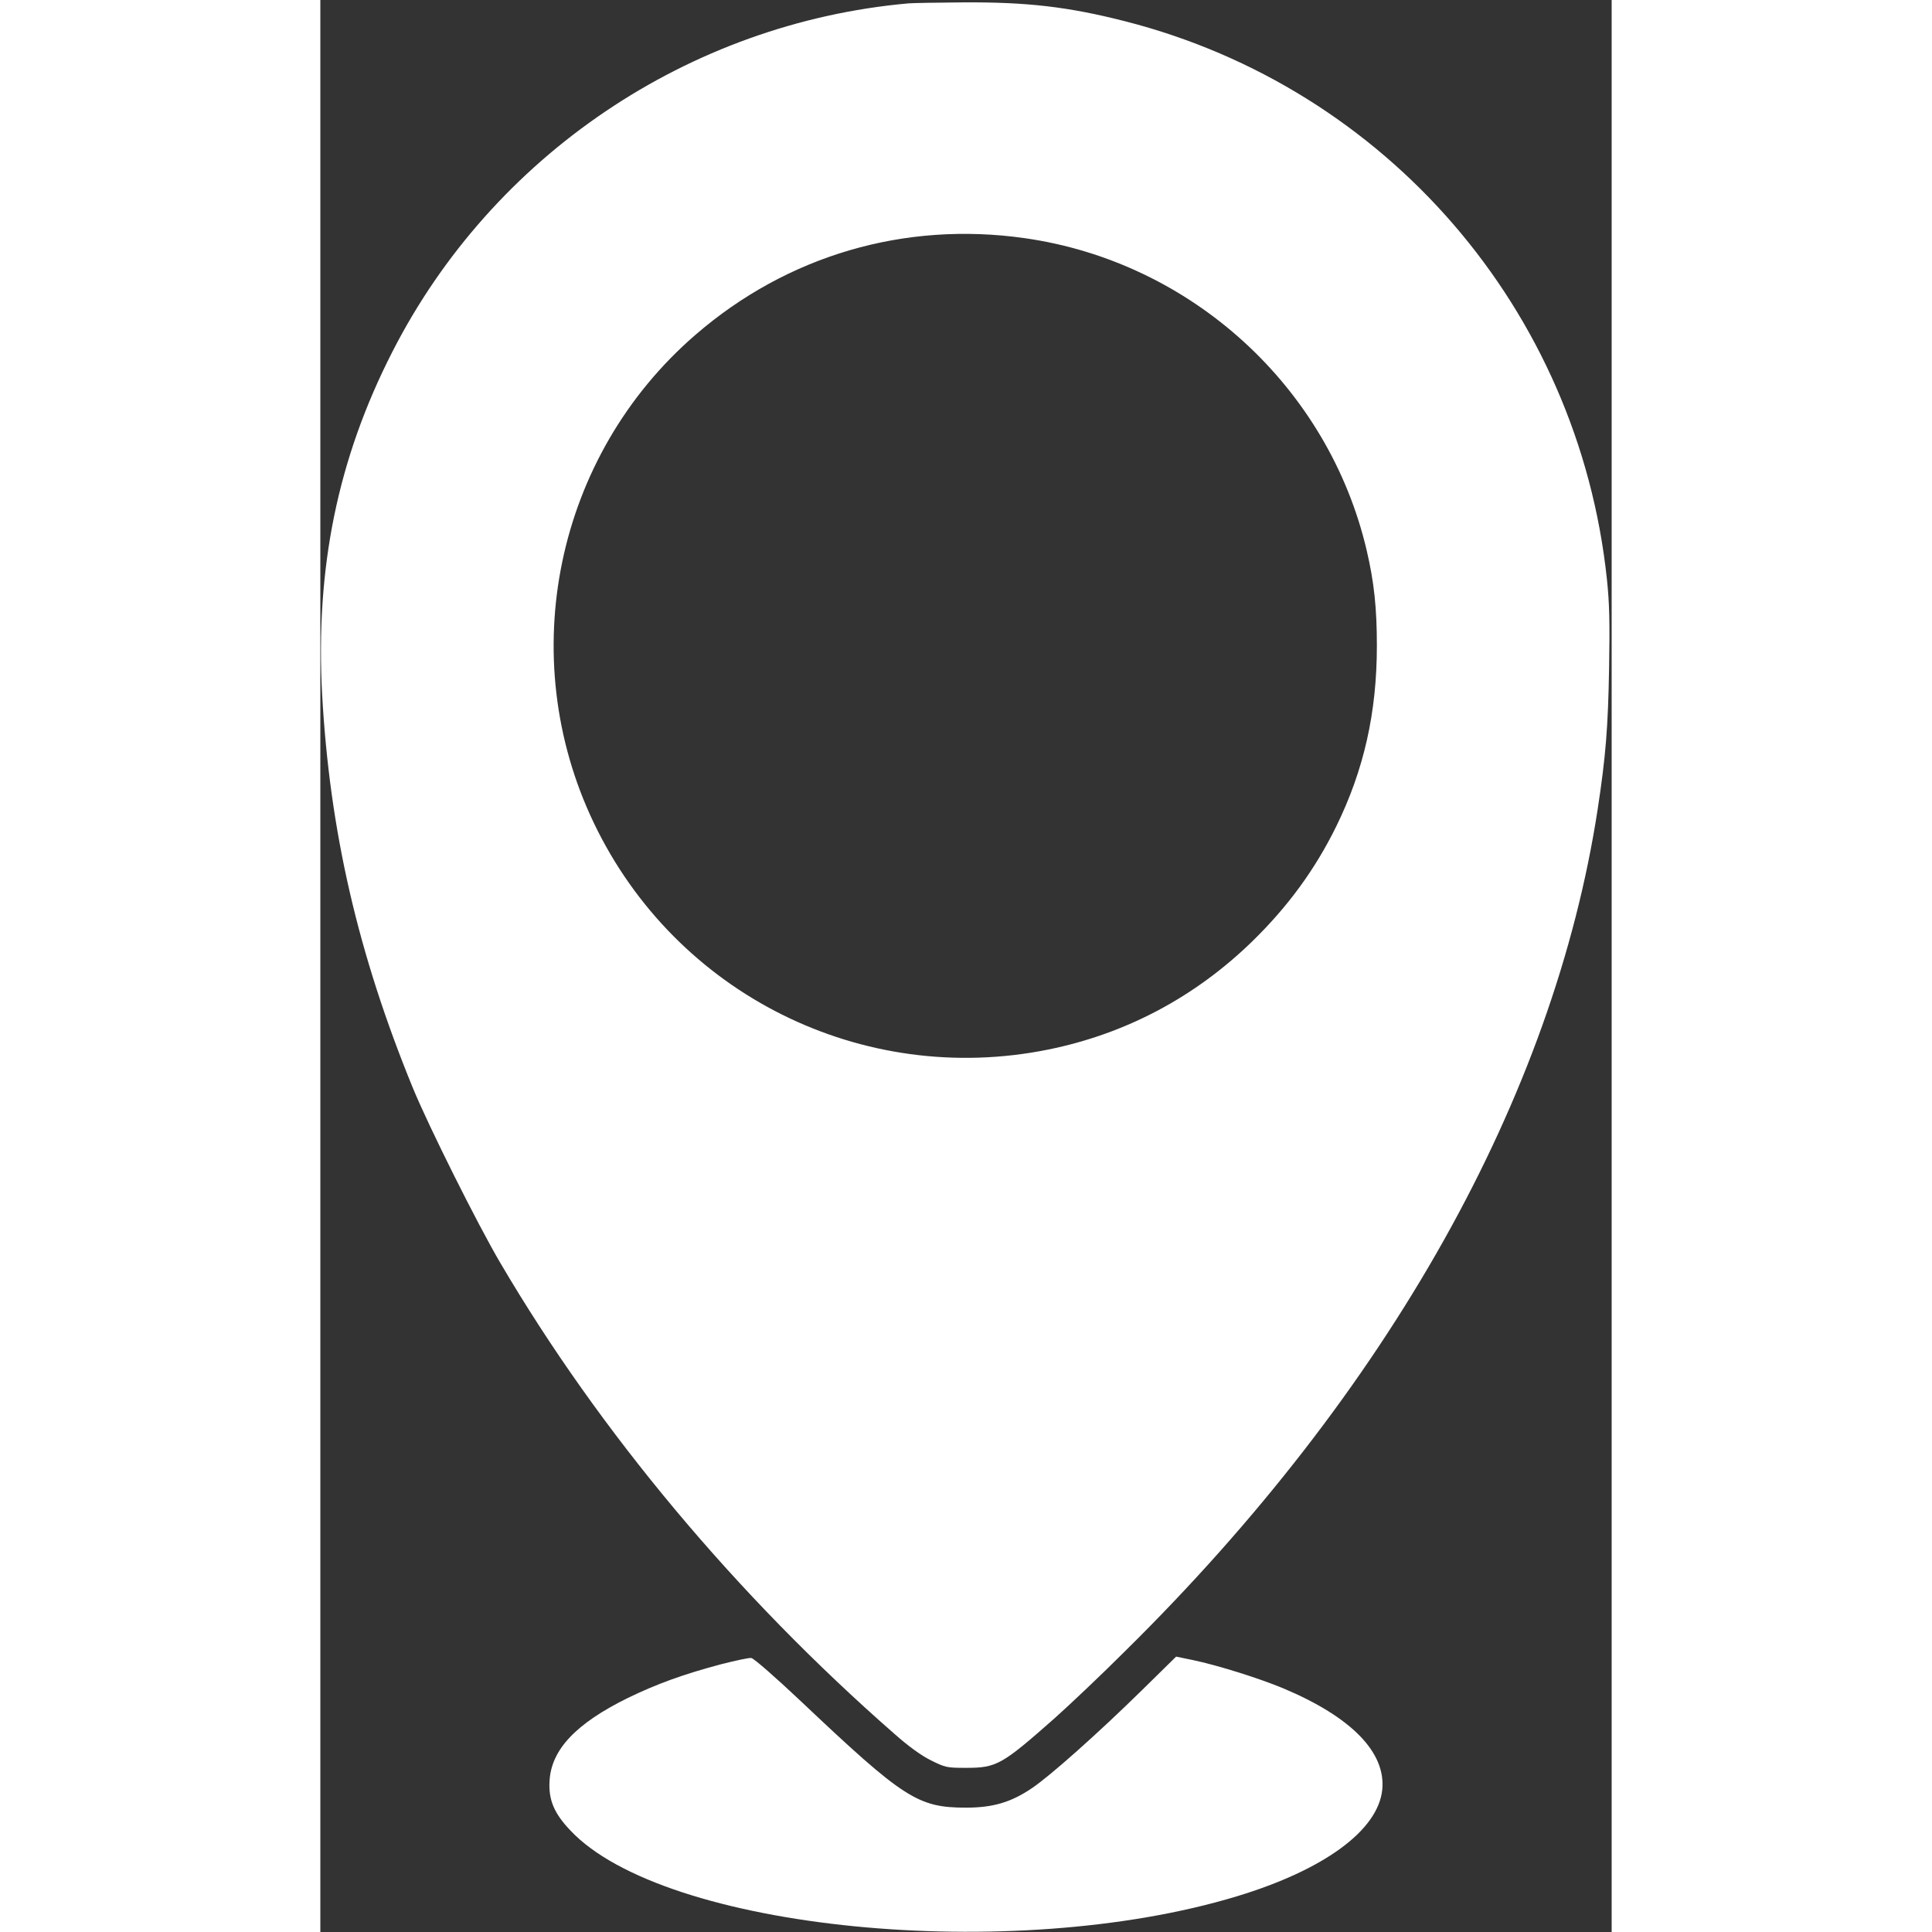
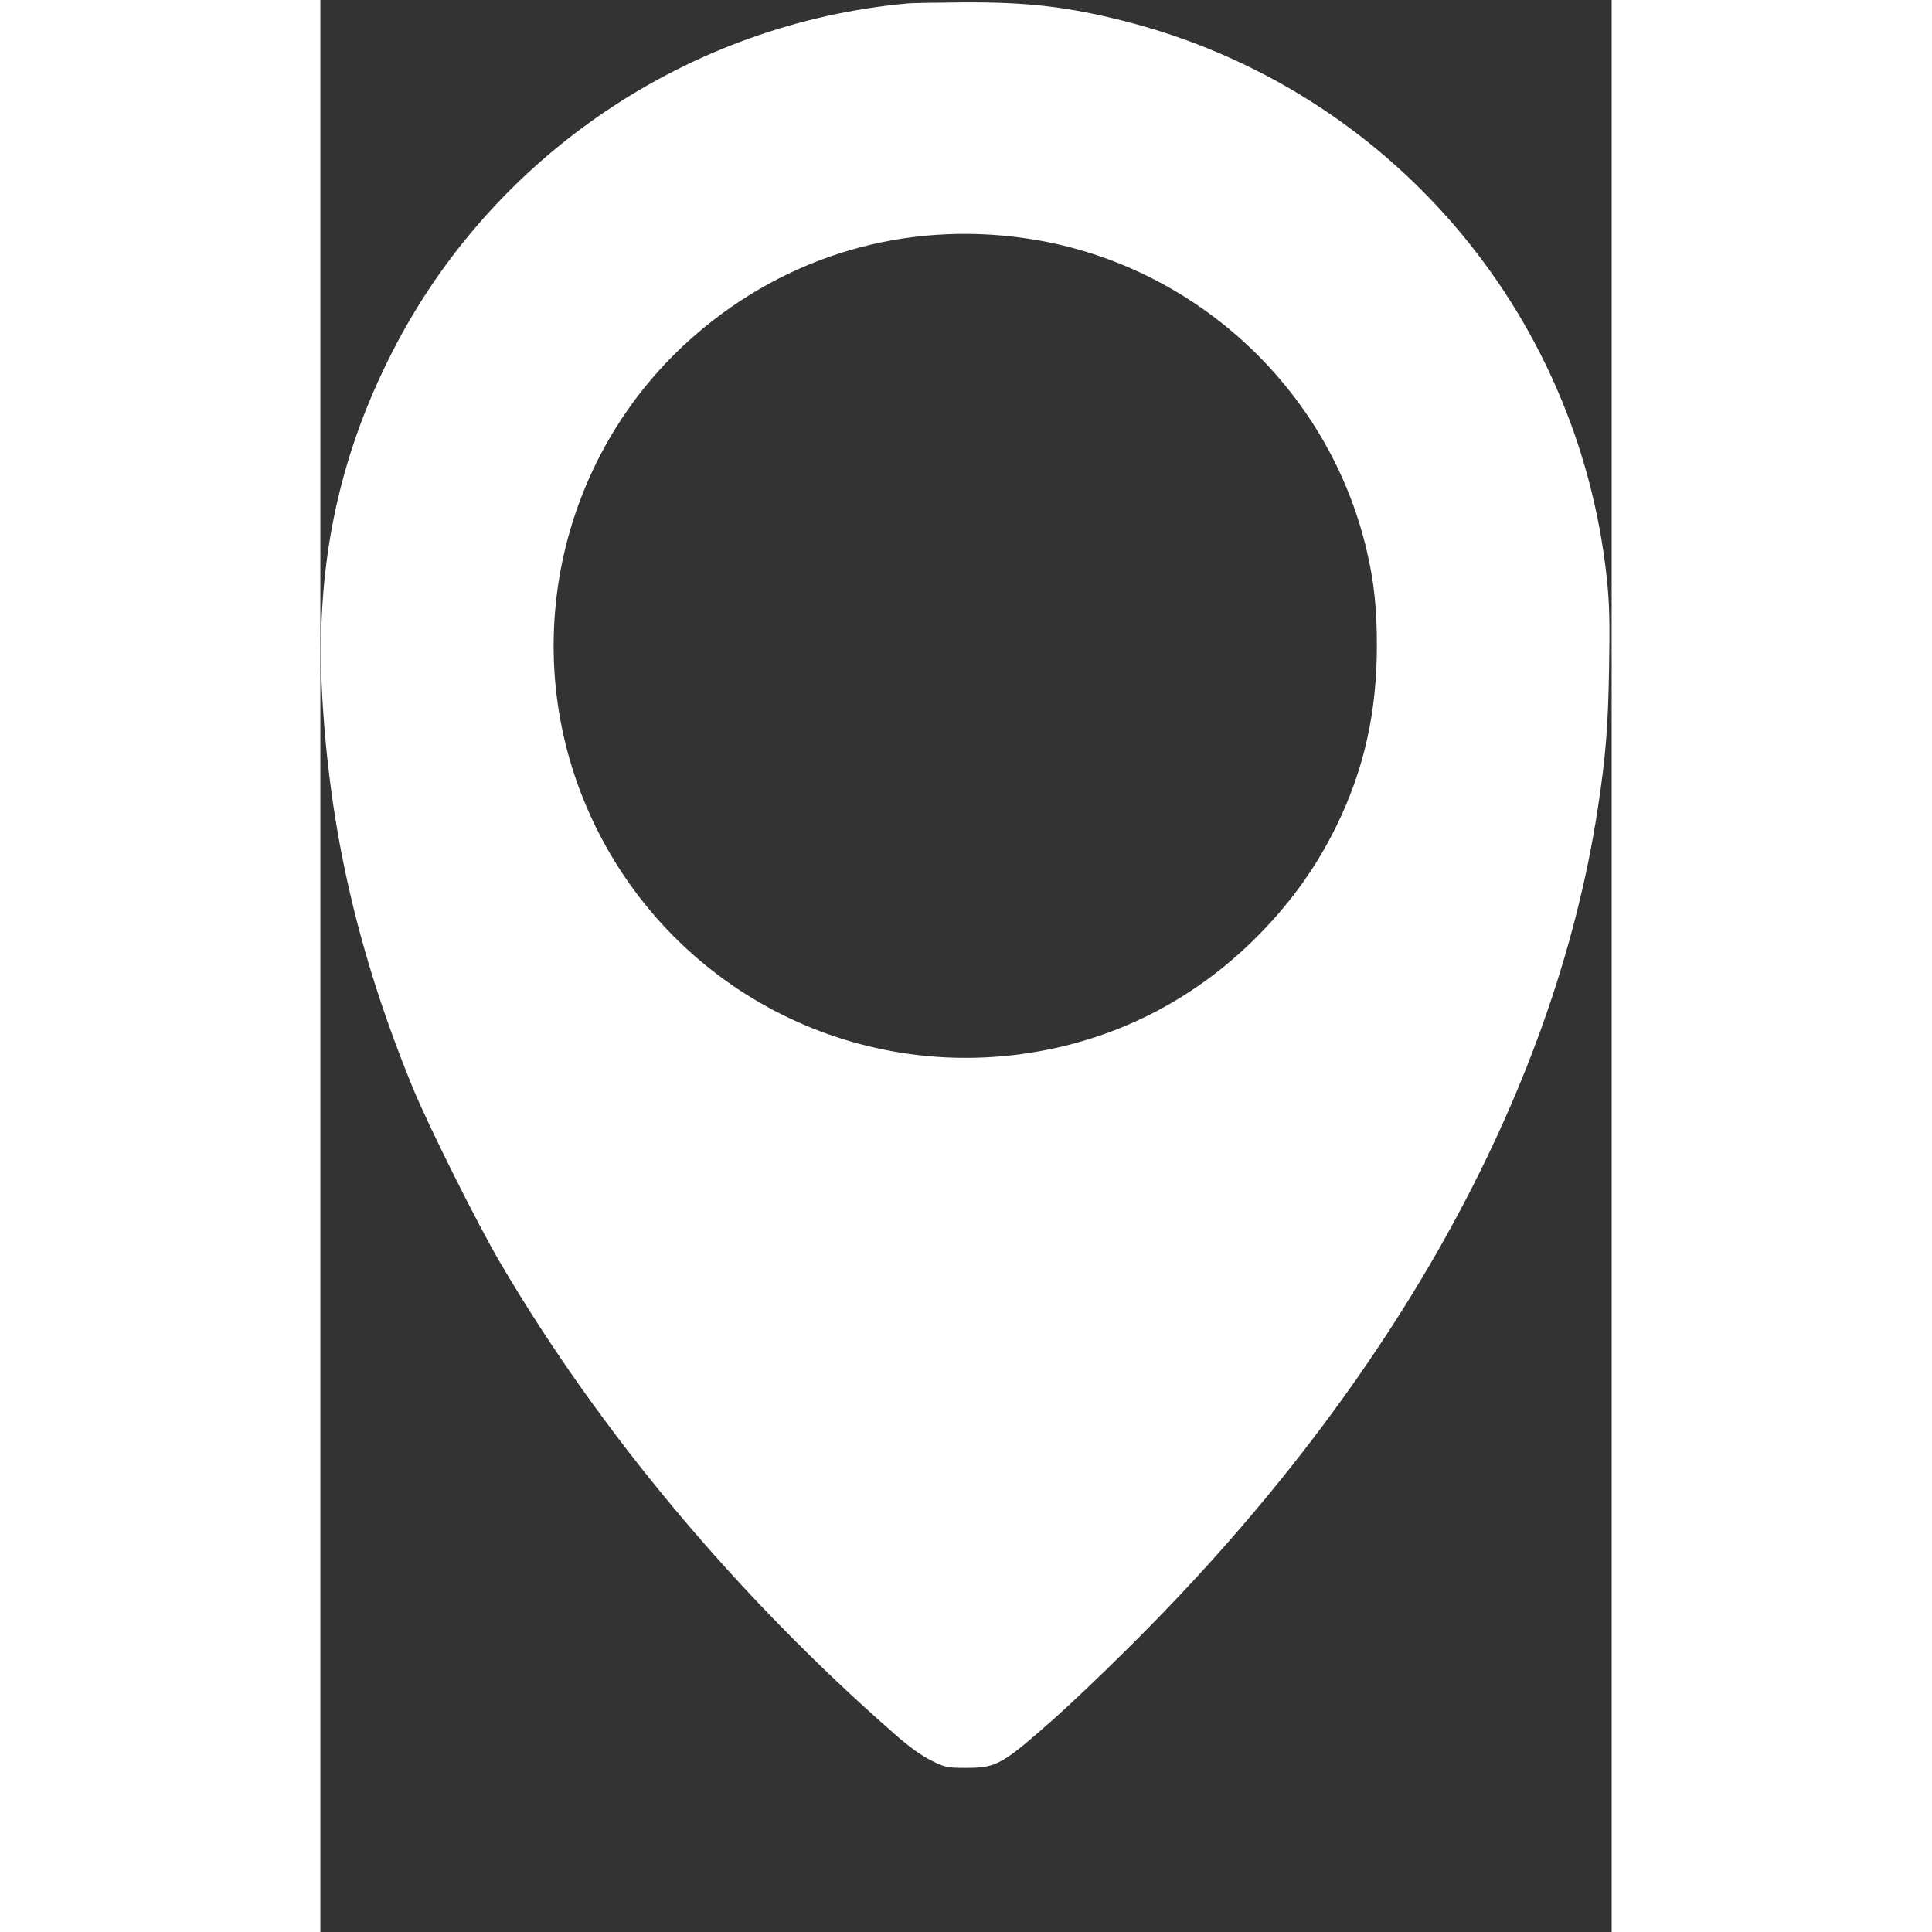
<svg xmlns="http://www.w3.org/2000/svg" version="1.0" width="21" height="21" viewBox="0 0 649 971" preserveAspectRatio="xMidYMid meet" style="&#10; ">
  <rect x="0" y="0" width="649" height="971" fill="#333333" stroke="none" />
  <g transform="translate(0,971) scale(0.1,-0.1)" fill="#fff" stroke="none">
    <path d="M2955 9693 c-1104 -99 -2090 -765 -2593 -1751 -275 -538 -387 -1087 -353 -1722 38 -686 180 -1304 456 -1978 79 -192 325 -685 440 -880 498 -848 1187 -1672 1980 -2366 71 -63 136 -110 185 -134 71 -35 78 -37 175 -37 154 0 180 15 445 249 74 66 236 219 358 341 1320 1302 2151 2784 2372 4230 40 262 52 410 57 705 4 232 2 328 -11 450 -143 1351 -1106 2467 -2421 2803 -286 73 -493 97 -815 95 -129 -1 -253 -3 -275 -5z m585 -1180 c838 -119 1527 -748 1719 -1570 37 -158 51 -289 51 -478 0 -336 -65 -625 -205 -910 -106 -215 -241 -400 -421 -576 -289 -281 -636 -465 -1026 -544 -934 -189 -1871 278 -2283 1138 -402 839 -192 1847 510 2454 461 399 1051 572 1655 486z" />
-     <path d="M2015 1346 c-188 -50 -322 -98 -470 -170 -260 -128 -384 -259 -393 -416 -6 -96 23 -164 105 -250 471 -500 2218 -673 3348 -331 440 133 711 332 732 536 19 187 -154 365 -496 509 -119 50 -332 117 -457 143 l-83 17 -173 -170 c-220 -216 -463 -432 -553 -492 -104 -70 -194 -97 -330 -97 -242 0 -313 46 -829 534 -127 120 -238 217 -250 218 -12 2 -79 -13 -151 -31z" />
  </g>
</svg>